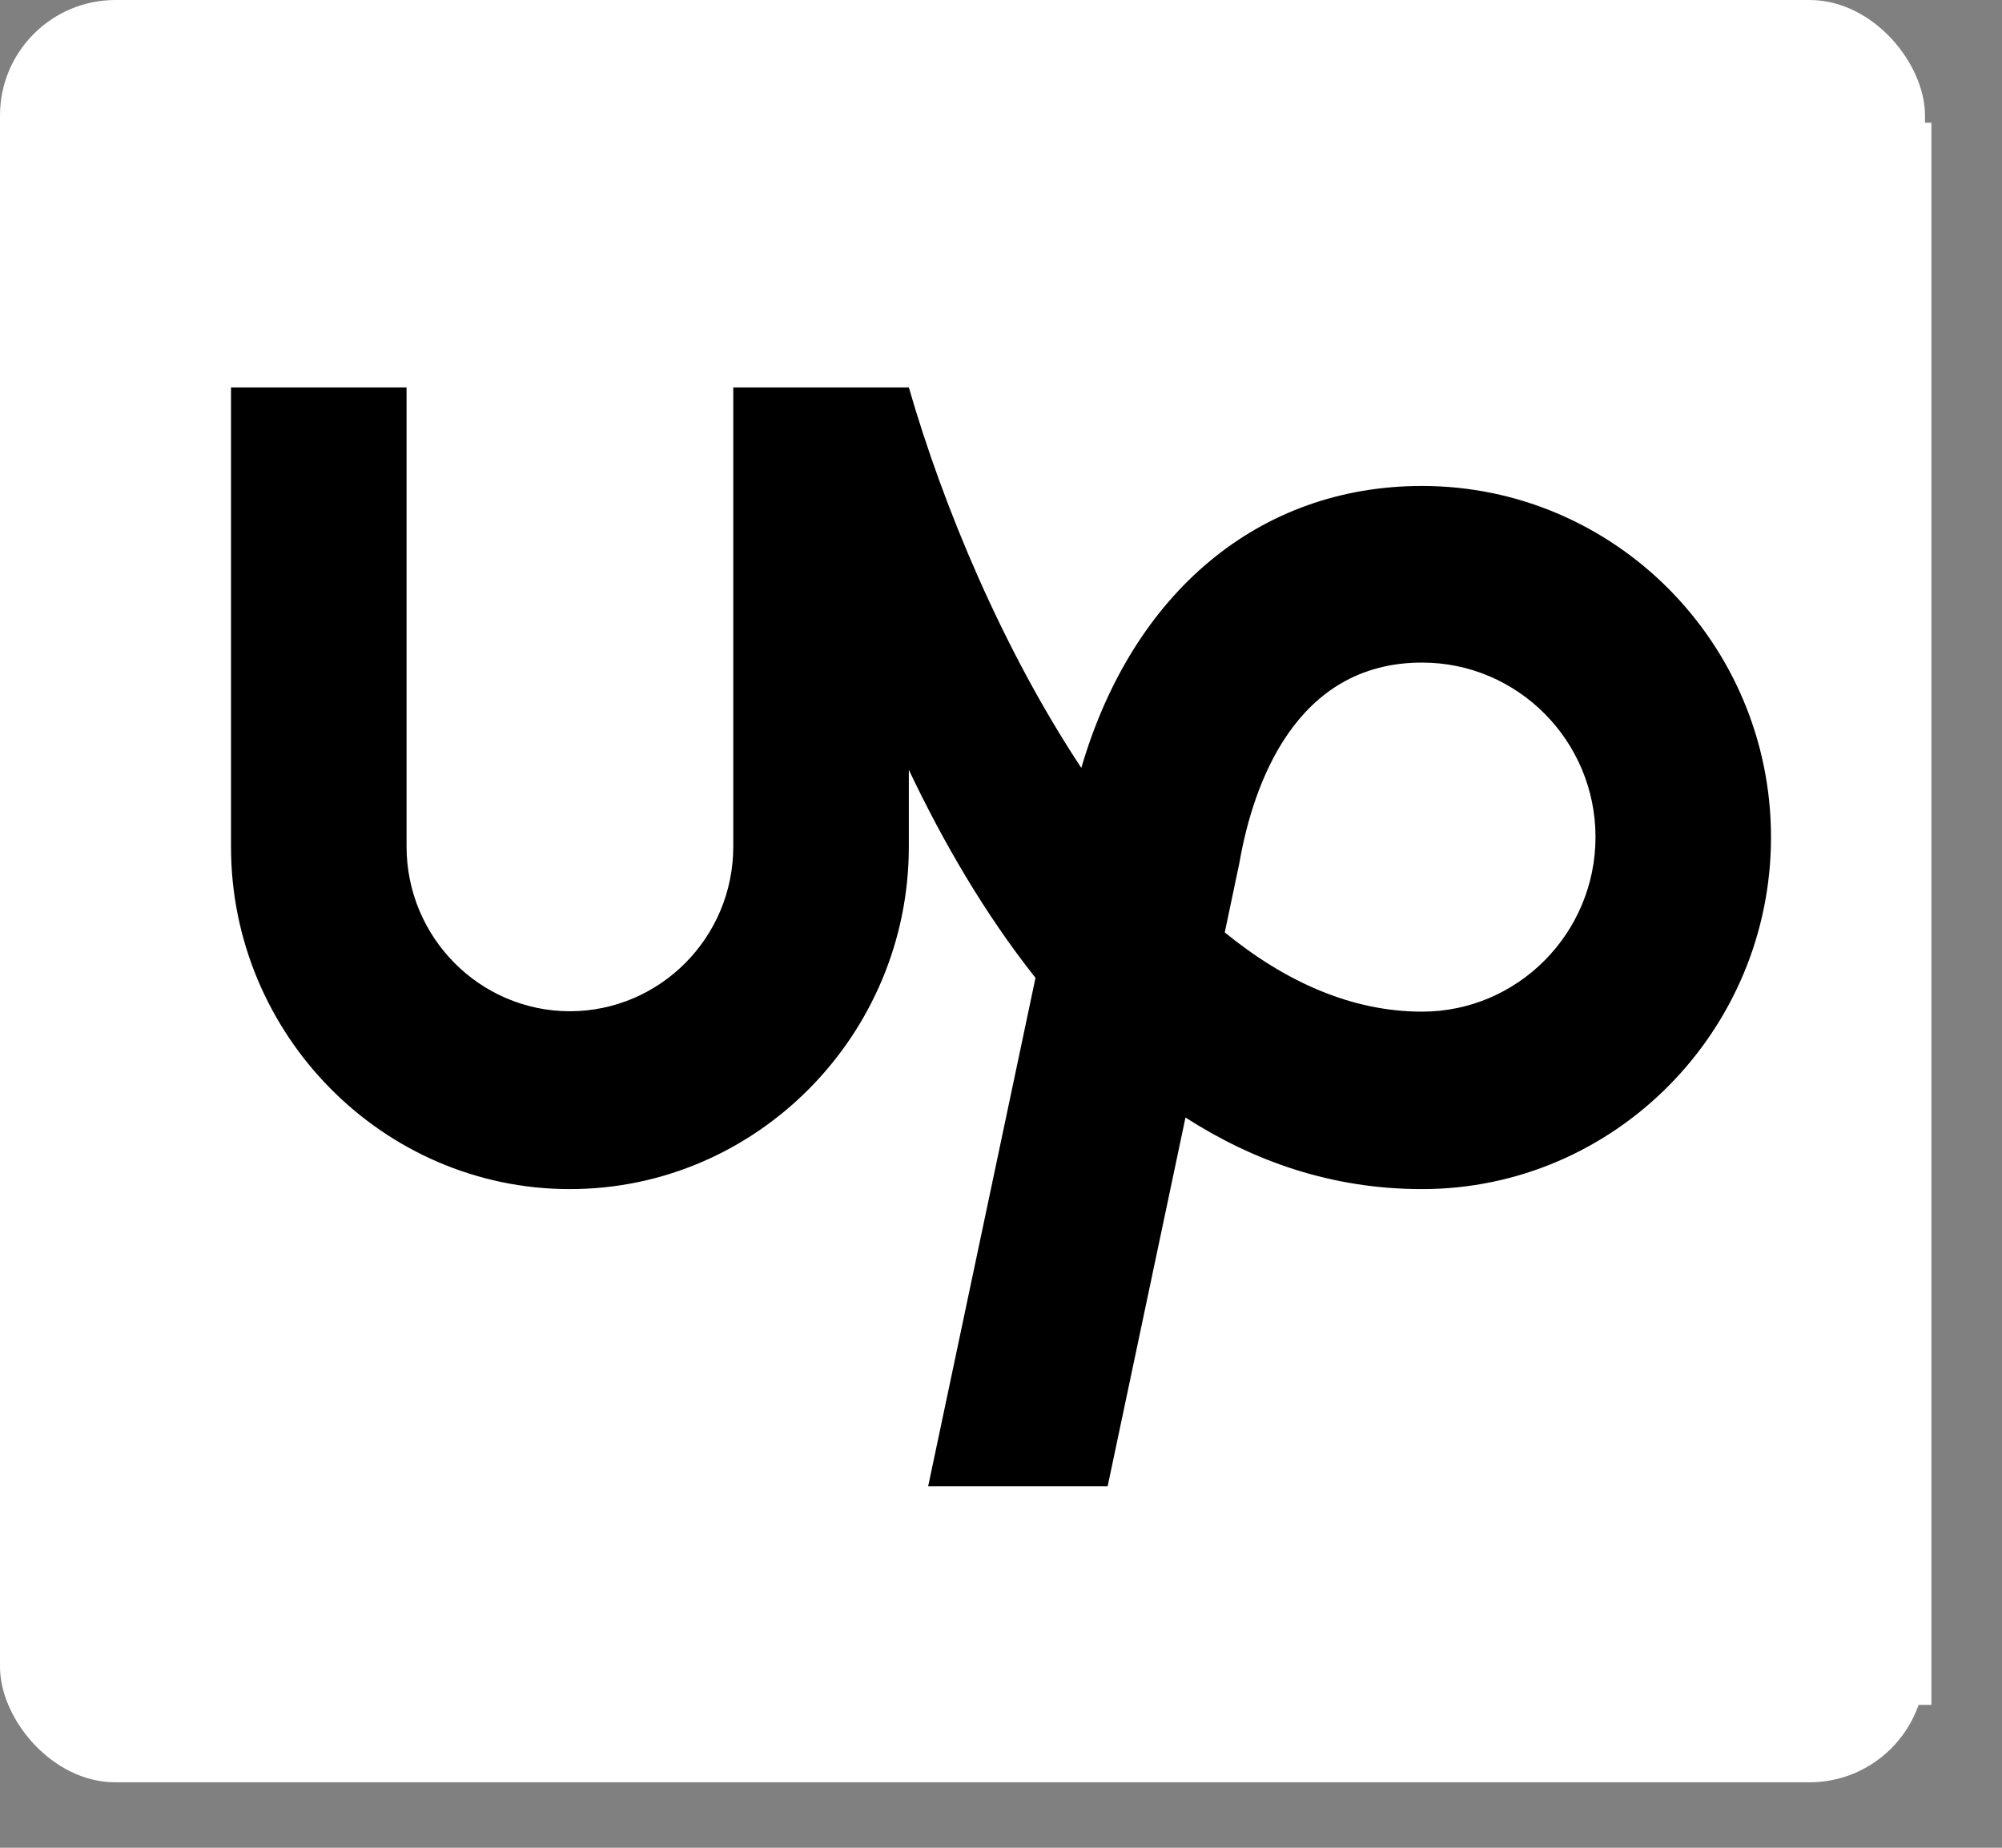
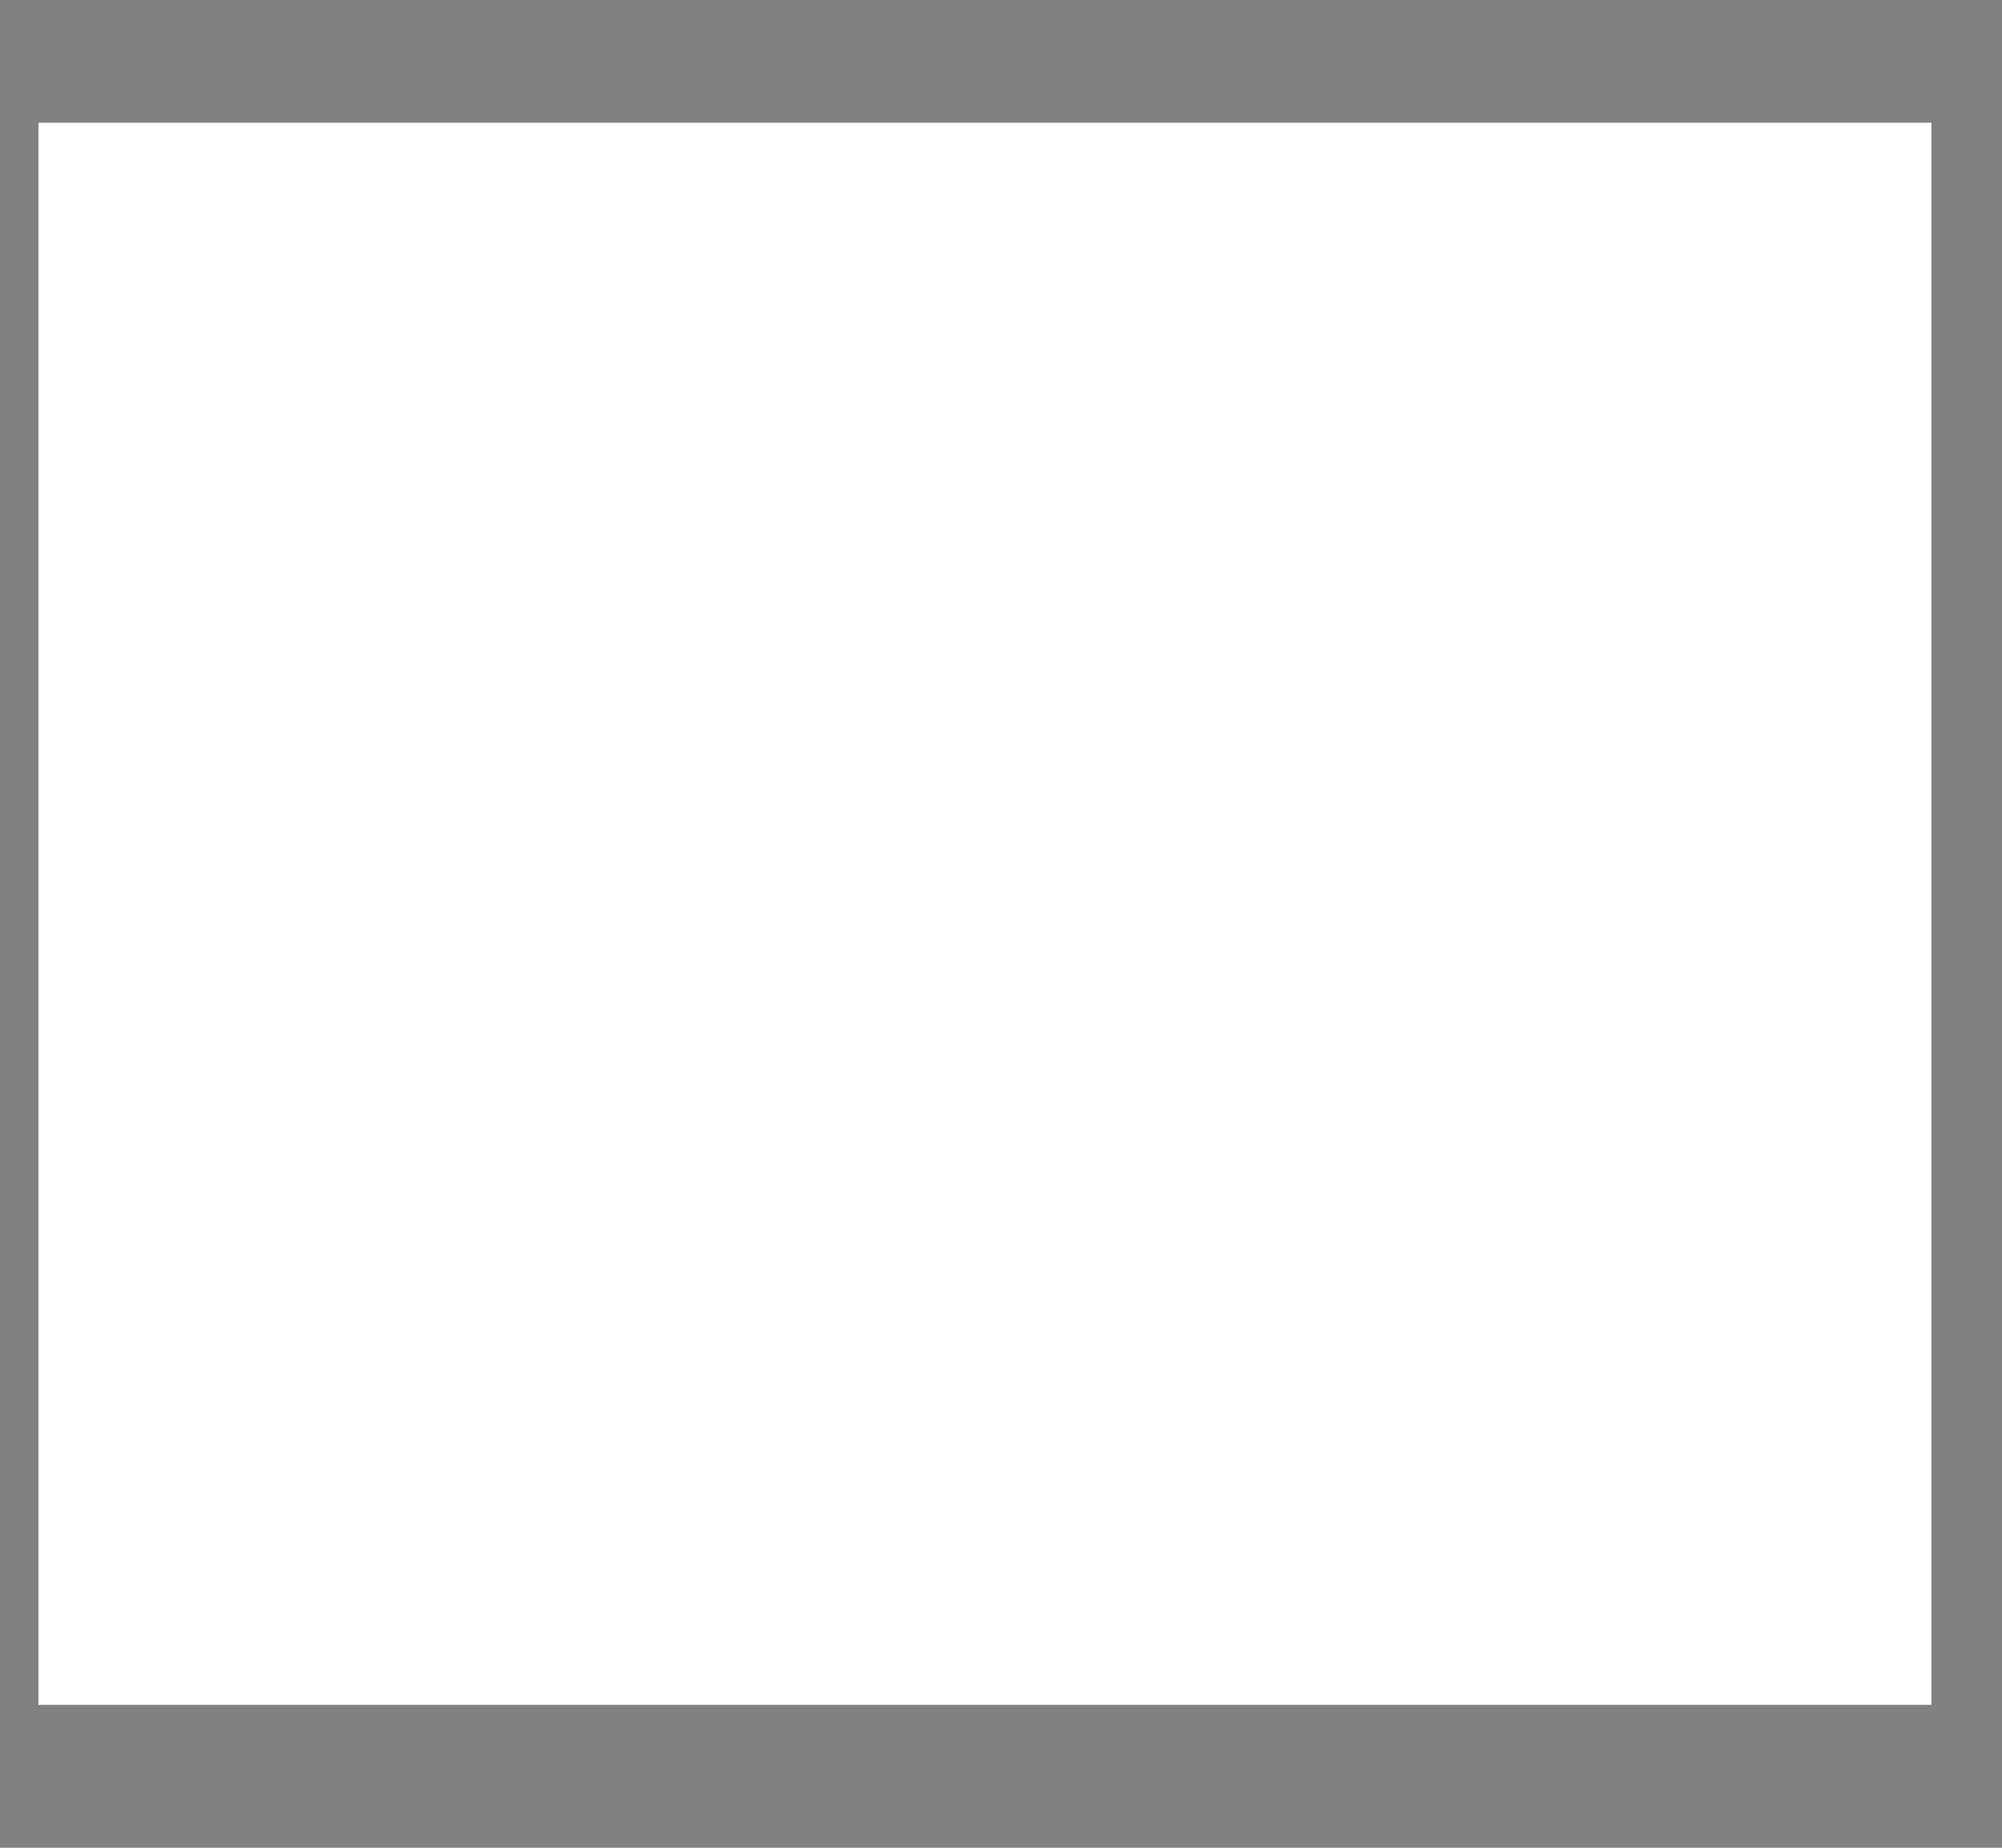
<svg xmlns="http://www.w3.org/2000/svg" width="26" height="24" viewBox="0 0 26 24" fill="none">
  <rect x="0" y="0" width="26" height="24" fill="#808080" stroke="none" />
-   <rect width="25" height="23.15" rx="1.5" fill="white" />
  <path d="M25.083 1.594H0.5V22.144H25.083V1.594Z" fill="white" />
-   <path d="M18.468 13.14C17.549 13.14 16.688 12.748 15.906 12.111L16.096 11.208L16.102 11.173C16.275 10.214 16.81 8.606 18.468 8.606C19.712 8.606 20.721 9.623 20.721 10.873C20.72 12.122 19.711 13.14 18.468 13.14ZM18.468 6.312C16.352 6.312 14.709 7.695 14.043 9.974C13.026 8.436 12.252 6.589 11.803 5.032H9.523V10.998C9.522 12.177 8.572 13.133 7.401 13.135C6.23 13.133 5.282 12.176 5.28 10.998V5.032H3V10.998C3 13.442 4.975 15.445 7.401 15.445C9.828 15.445 11.803 13.442 11.803 10.998V9.999C12.244 10.928 12.788 11.869 13.448 12.701L12.054 19.305H14.385L15.396 14.515C16.282 15.085 17.3 15.445 18.468 15.445C20.968 15.445 23 13.389 23 10.874C23 8.358 20.968 6.312 18.468 6.312Z" fill="black" />
</svg>